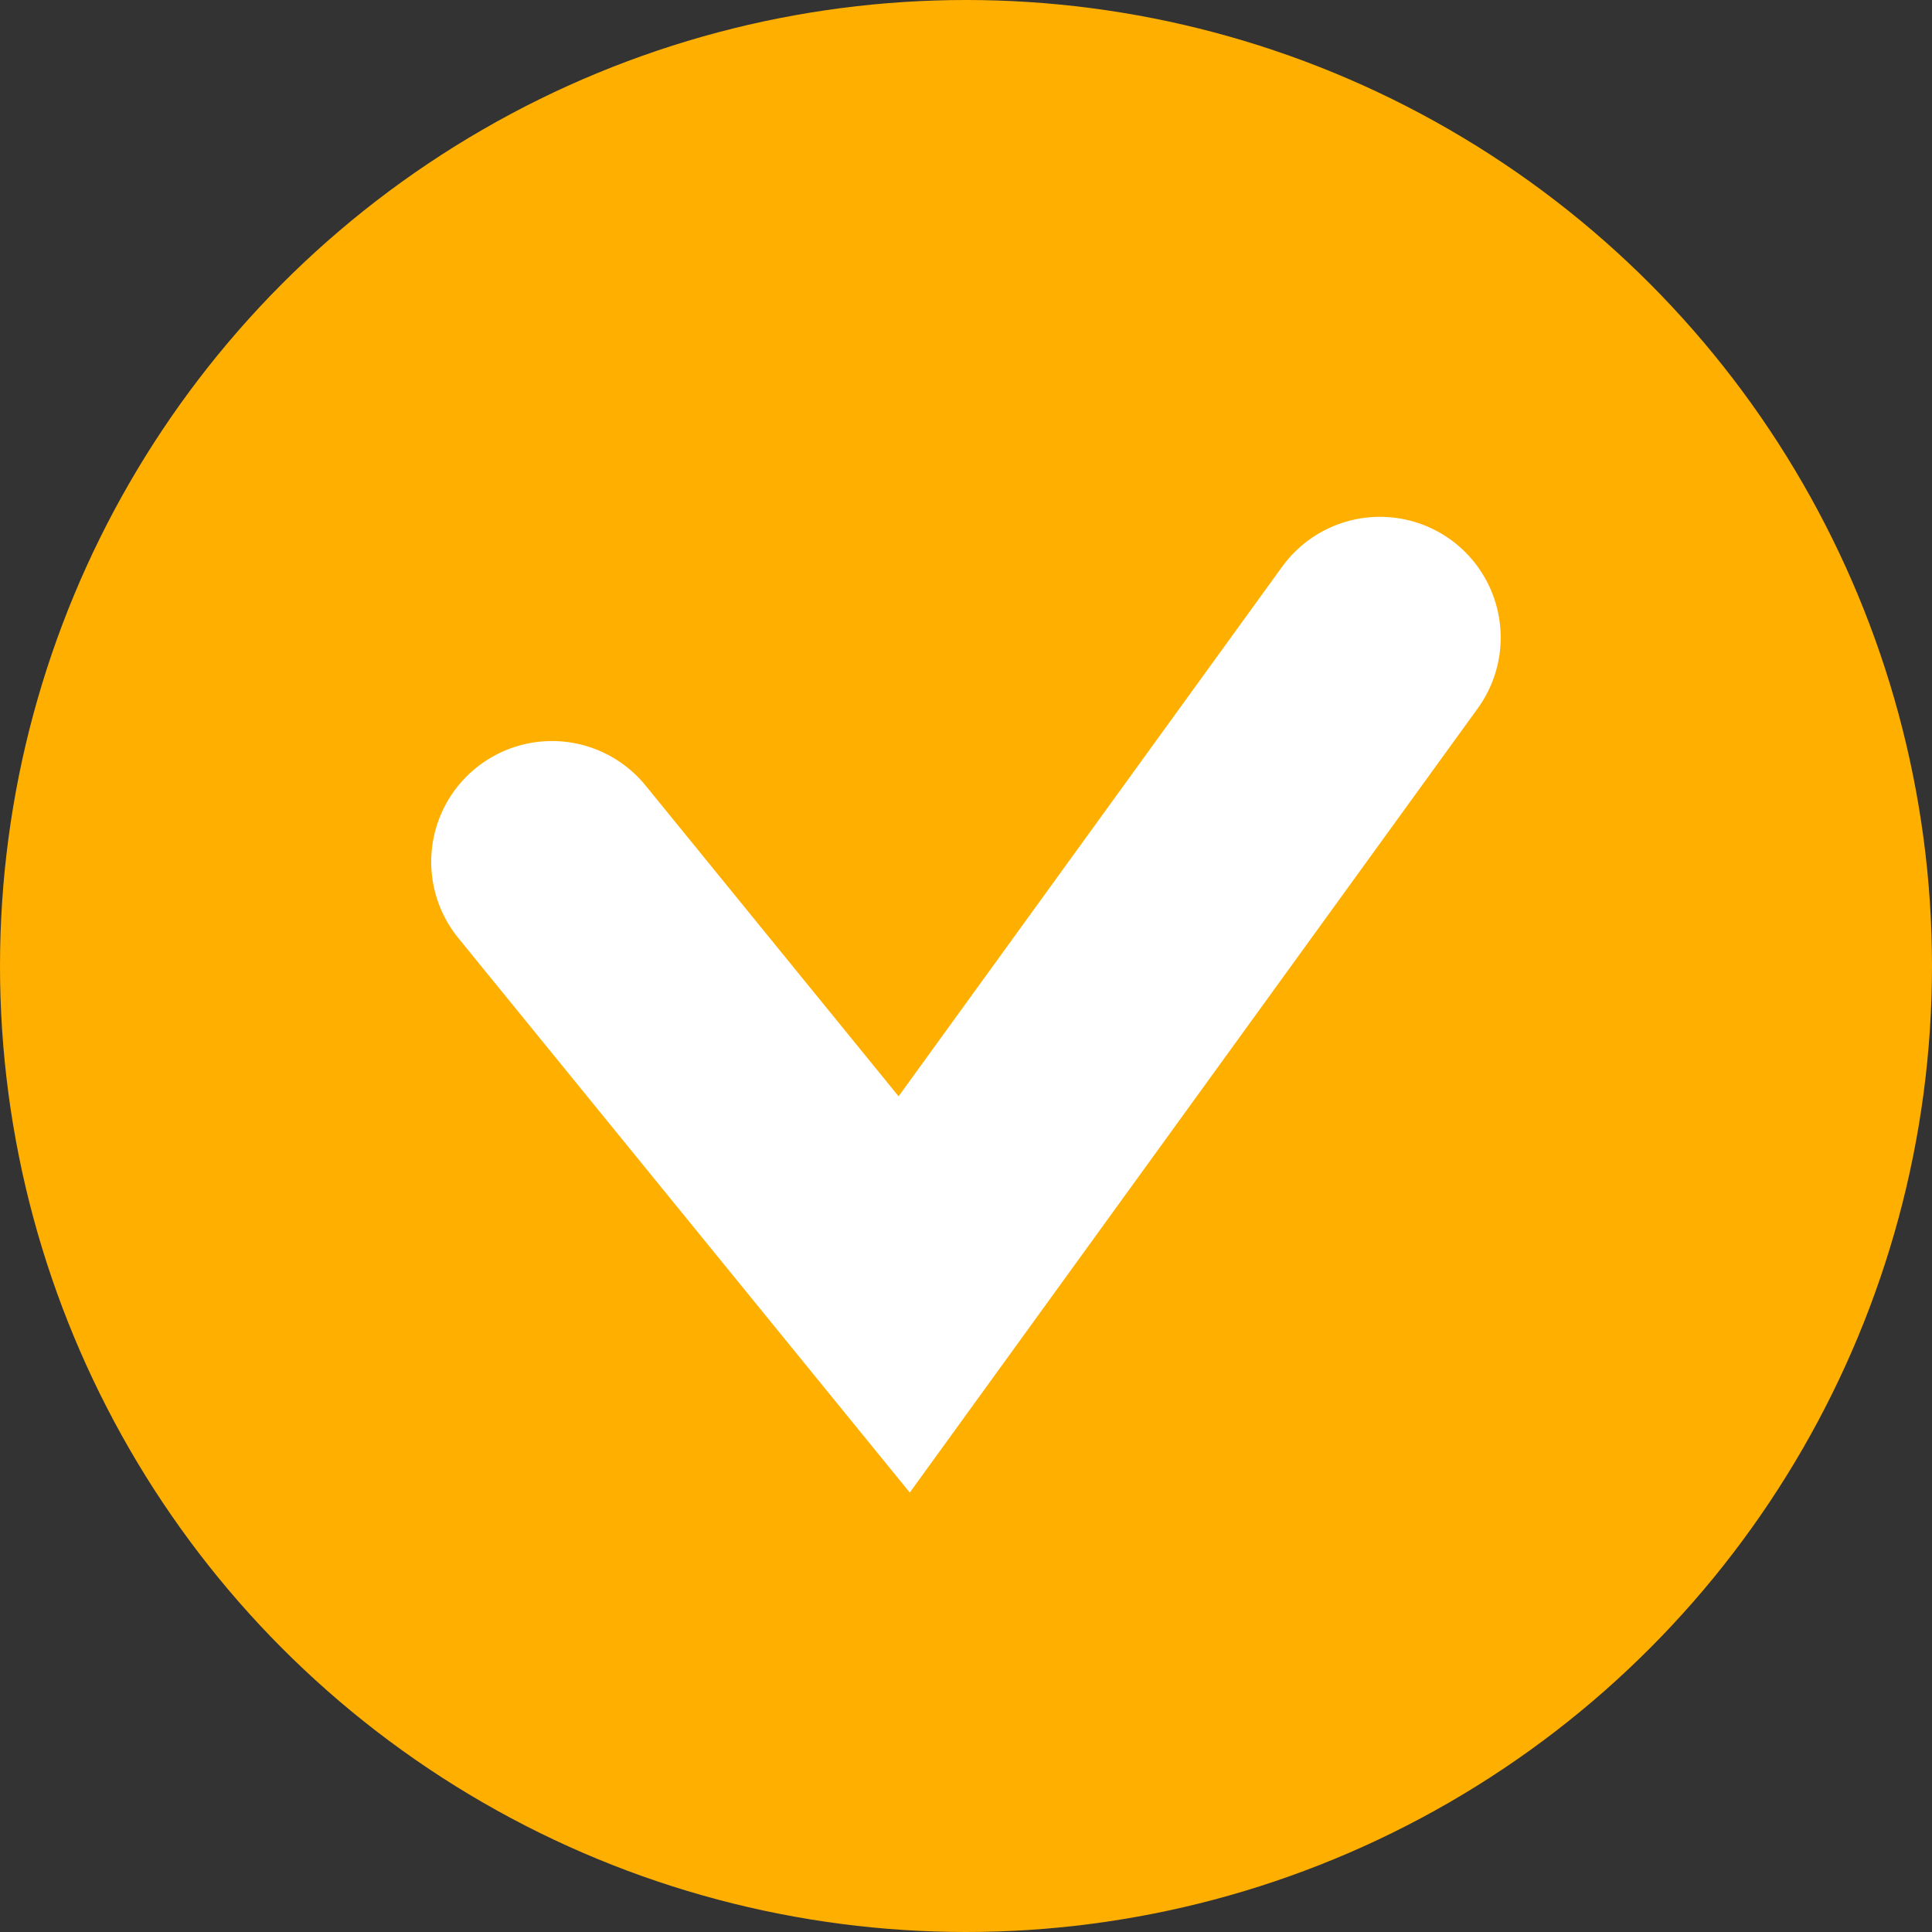
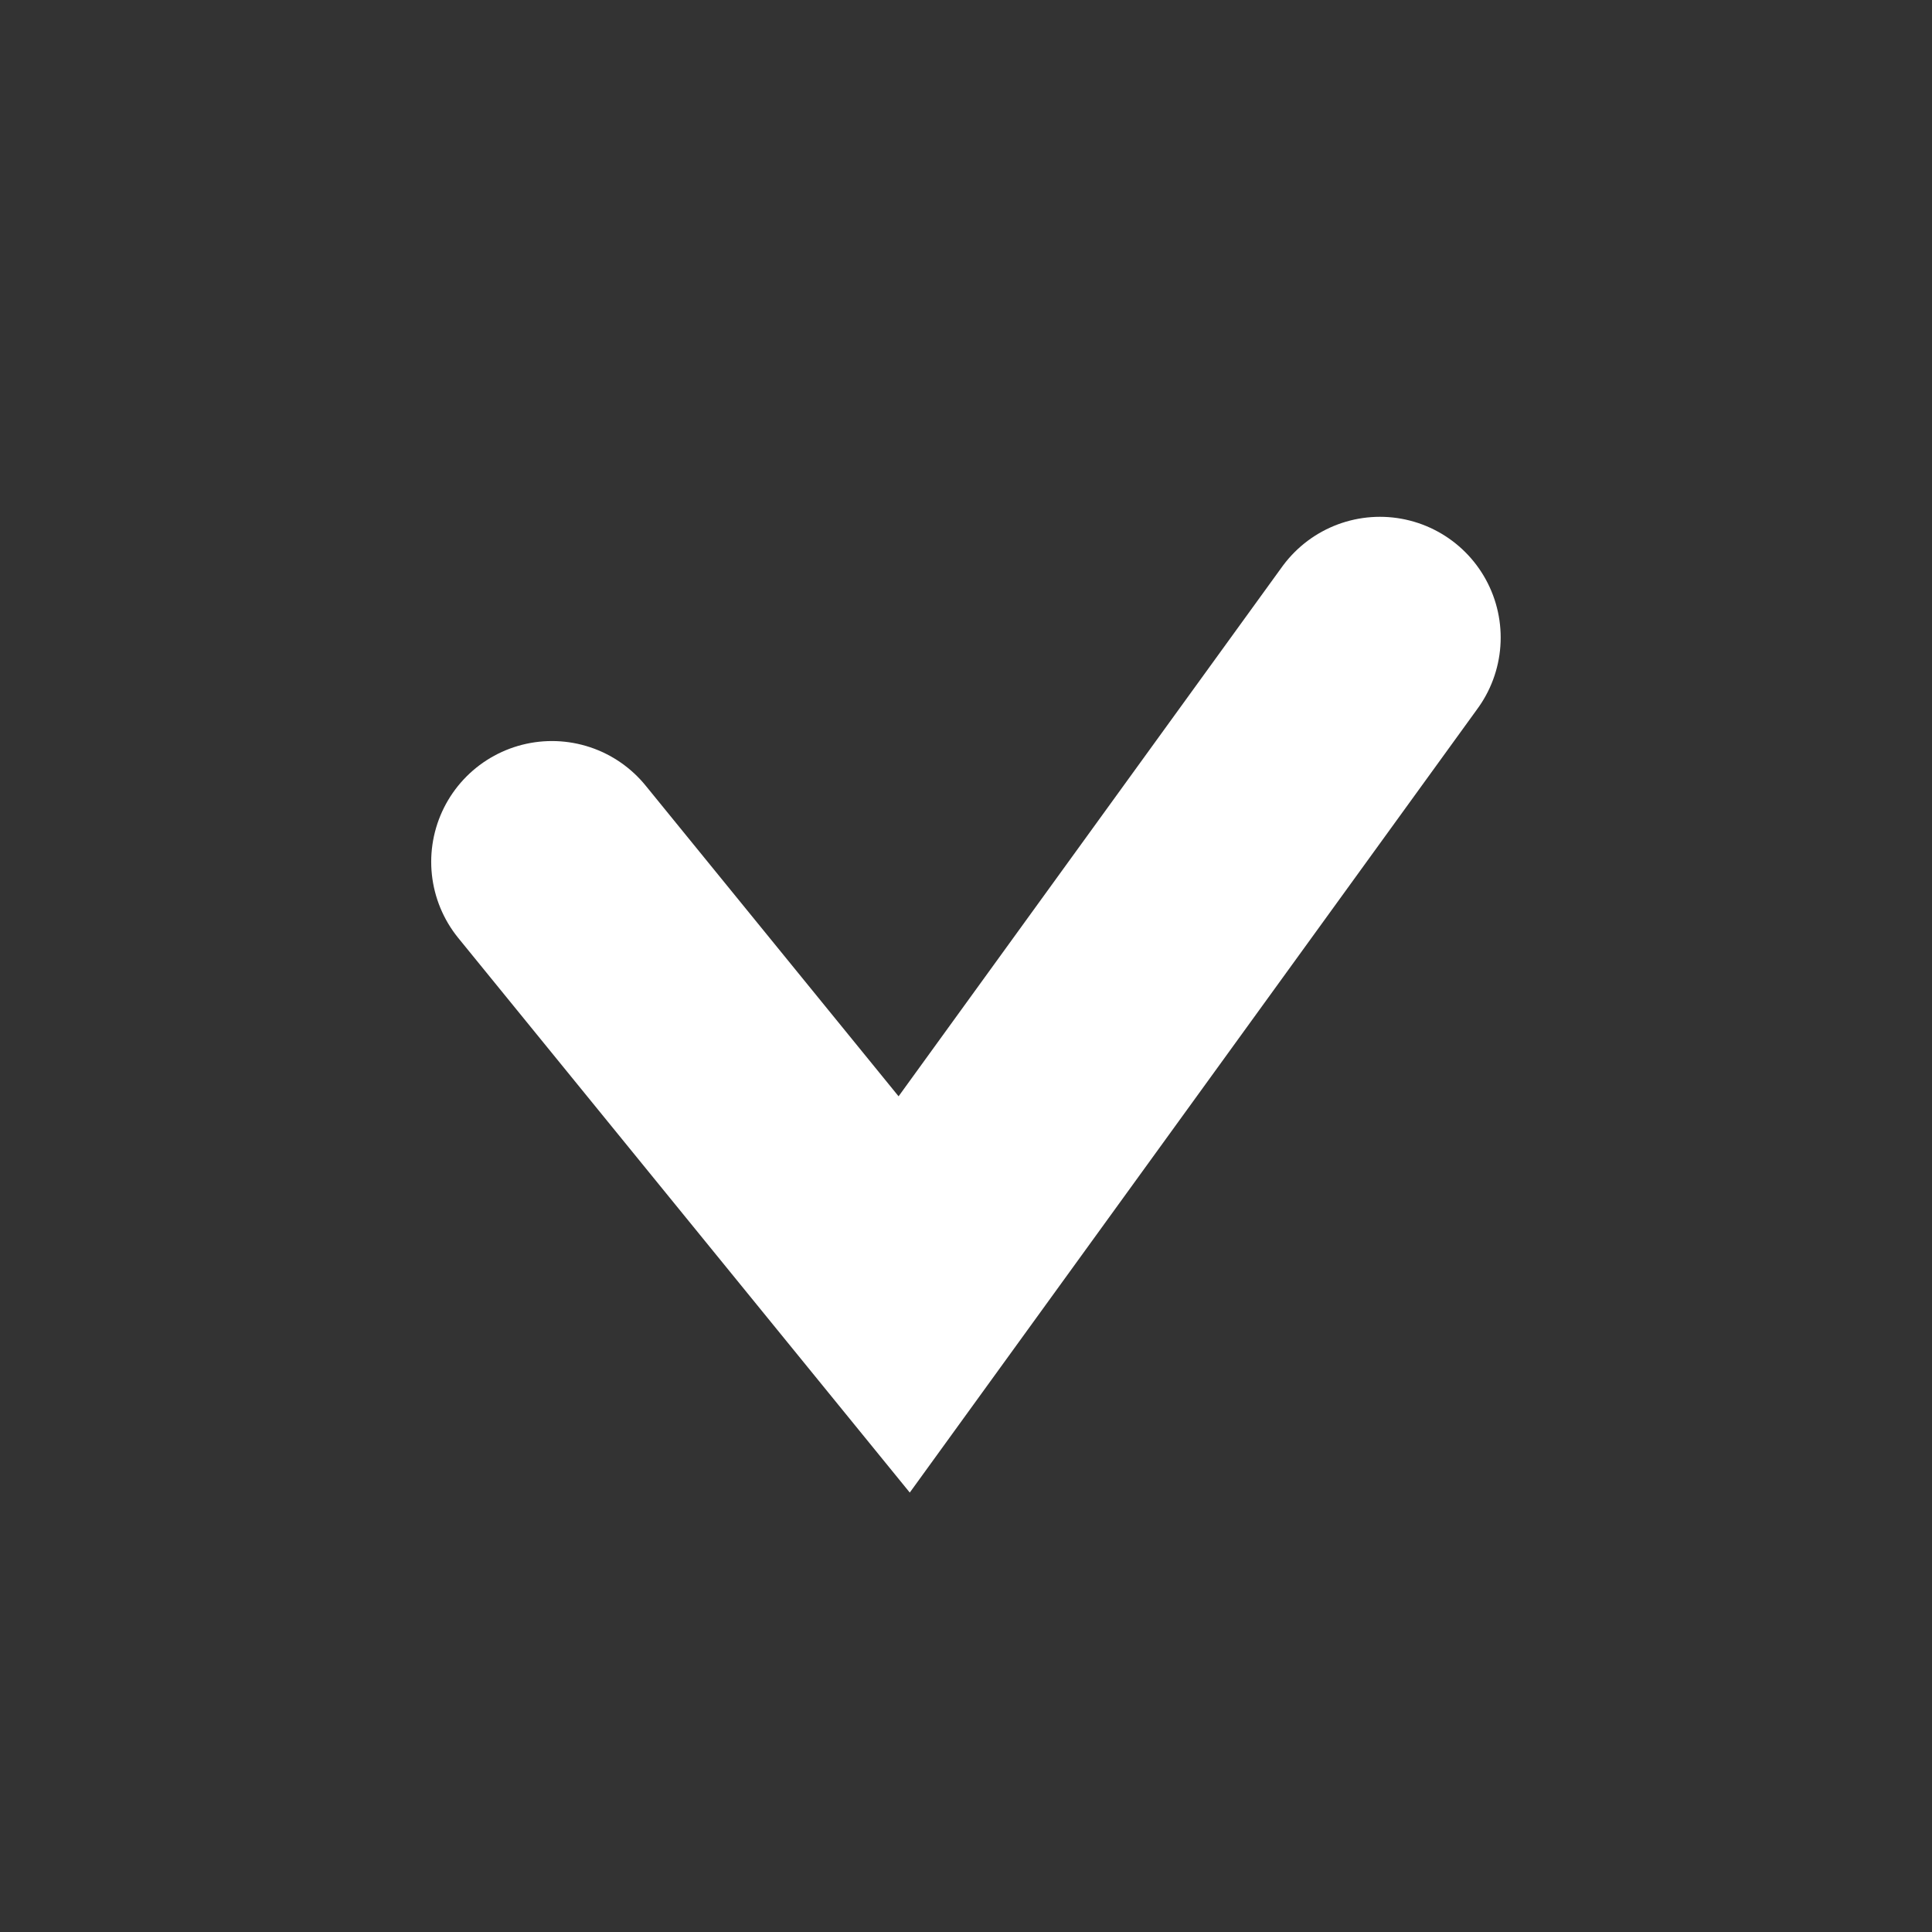
<svg xmlns="http://www.w3.org/2000/svg" width="16" height="16" viewBox="0 0 16 16">
  <rect x="0" y="0" width="16" height="16" fill="#333333" stroke="none" />
  <g id="icon" transform="translate(-705 -422)">
-     <circle id="타원_41" data-name="타원 41" cx="8" cy="8" r="8" transform="translate(705 422)" fill="#ffaf00" />
    <path id="패스_63879" data-name="패스 63879" d="M710,429l2.917,3.583,3.94-5.44" transform="translate(-0.429 0.137)" fill="none" stroke="#fff" stroke-linecap="round" stroke-width="2" />
  </g>
</svg>